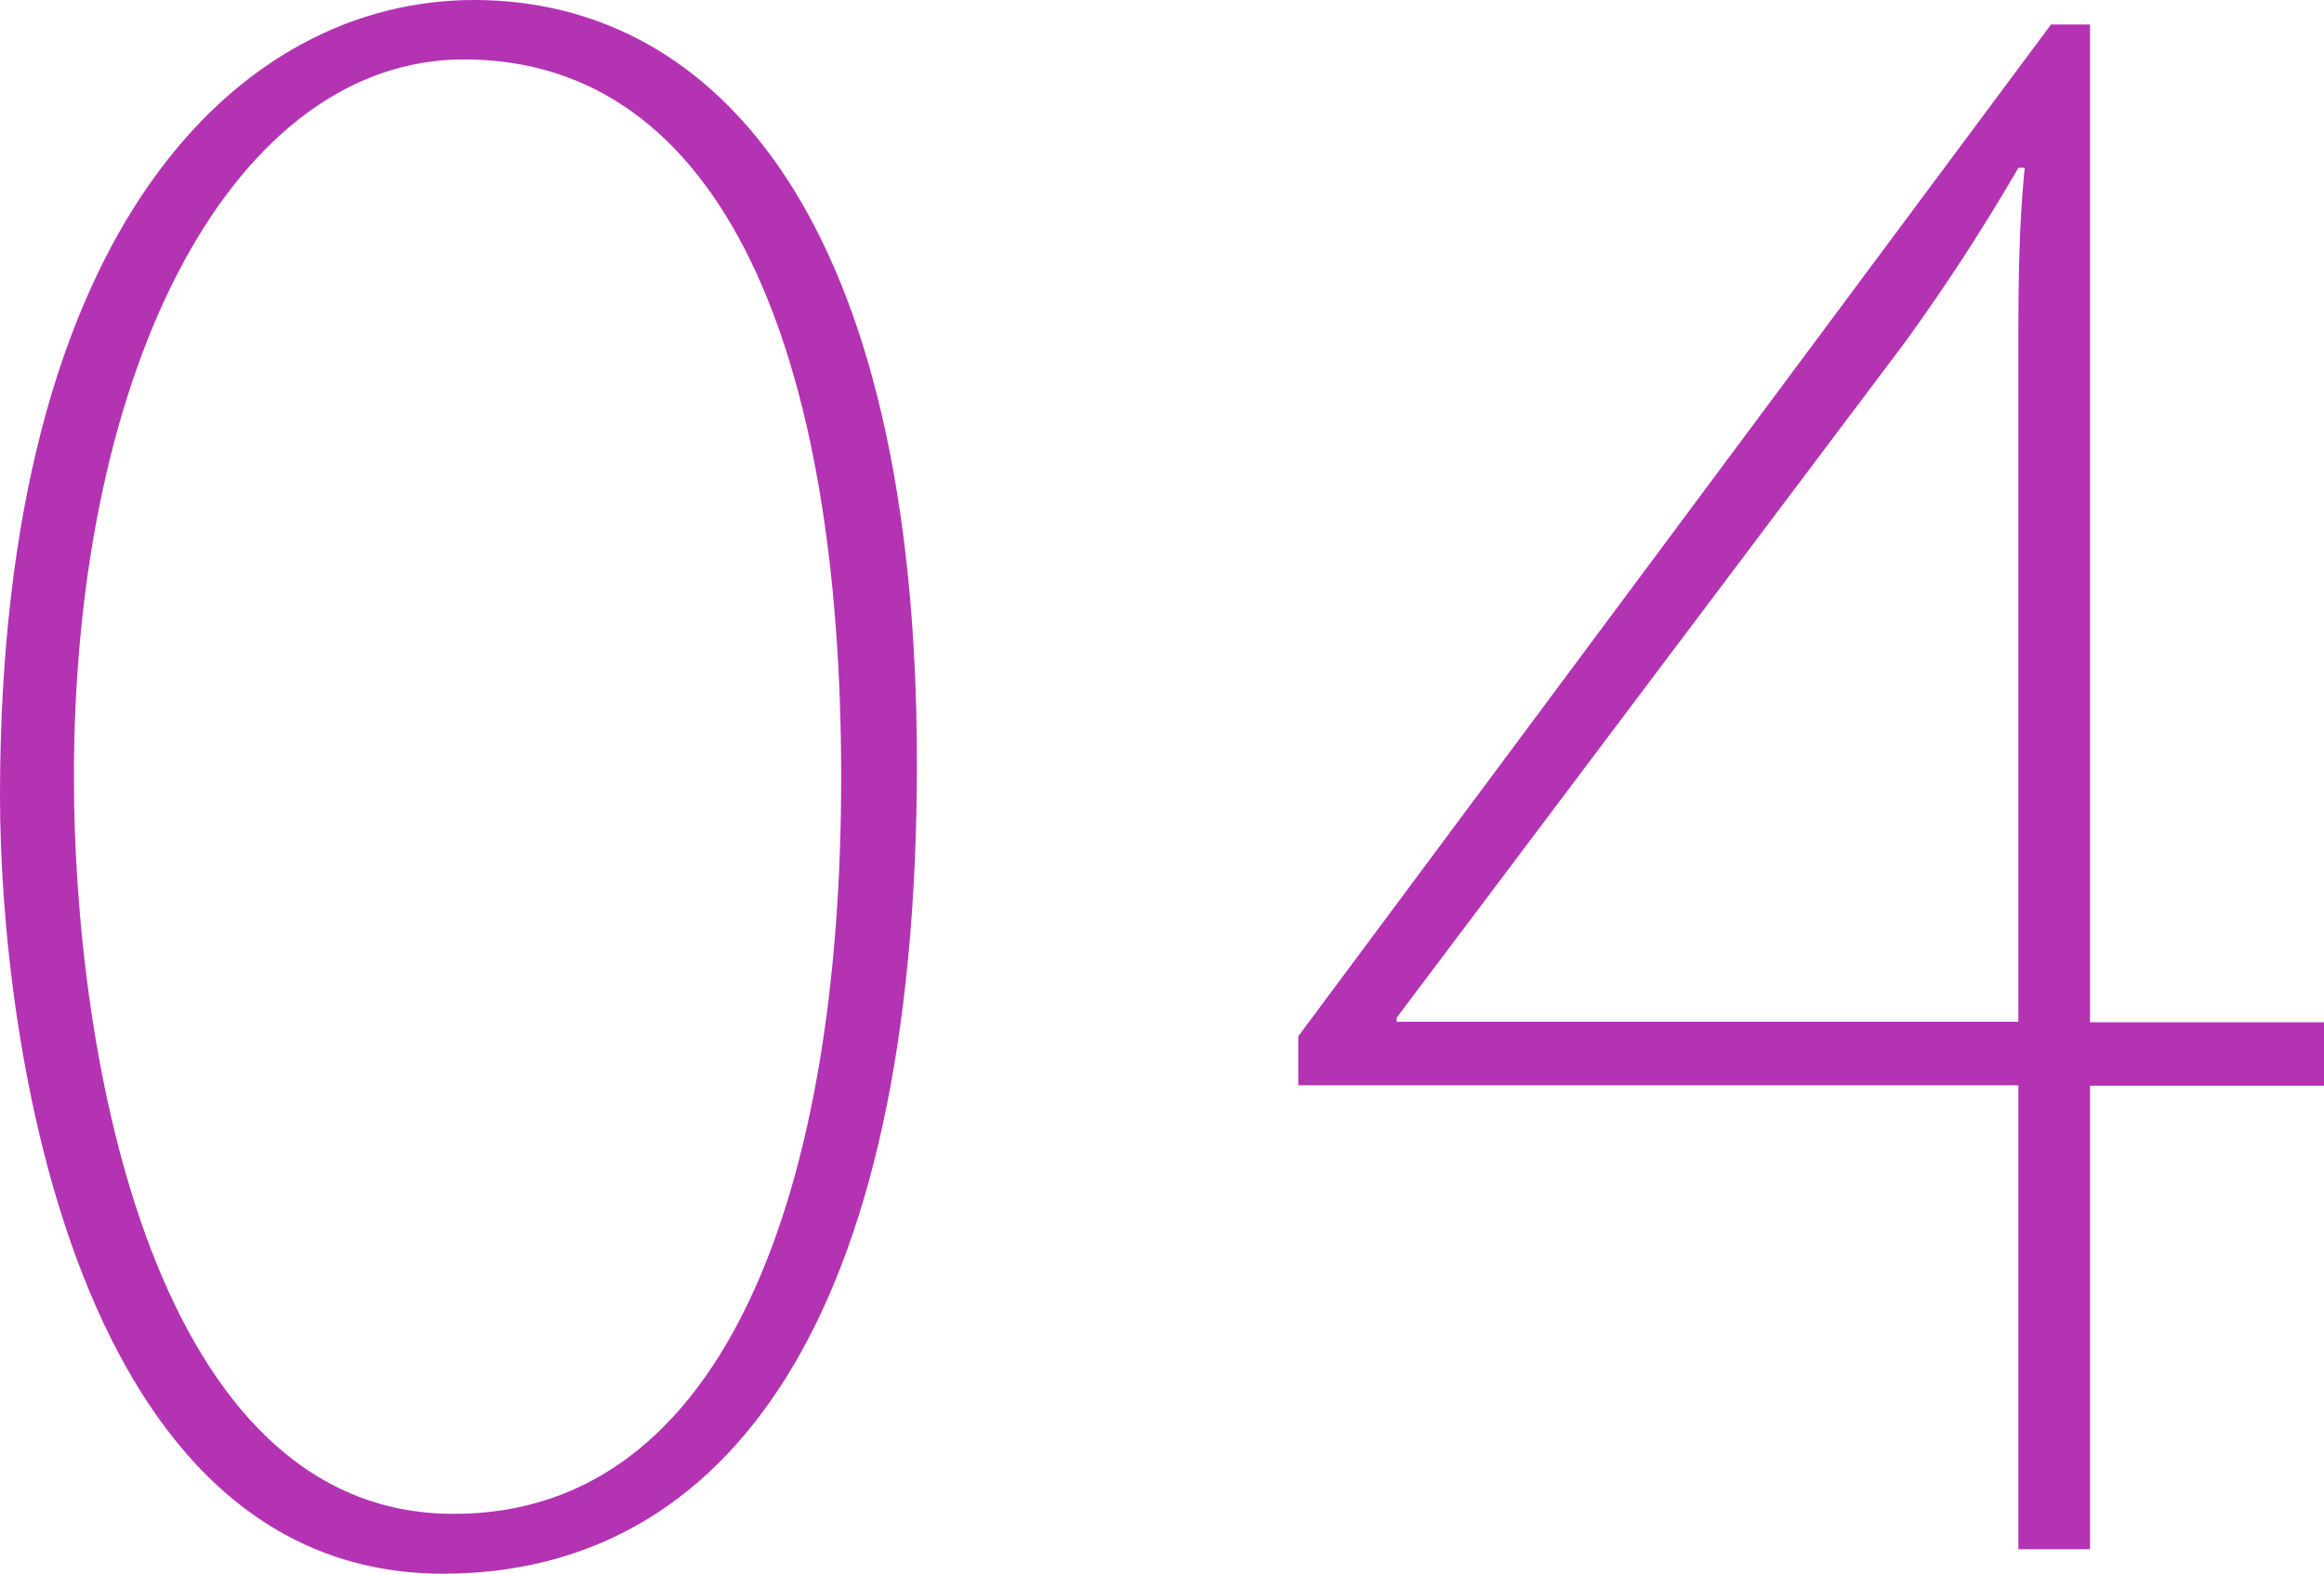
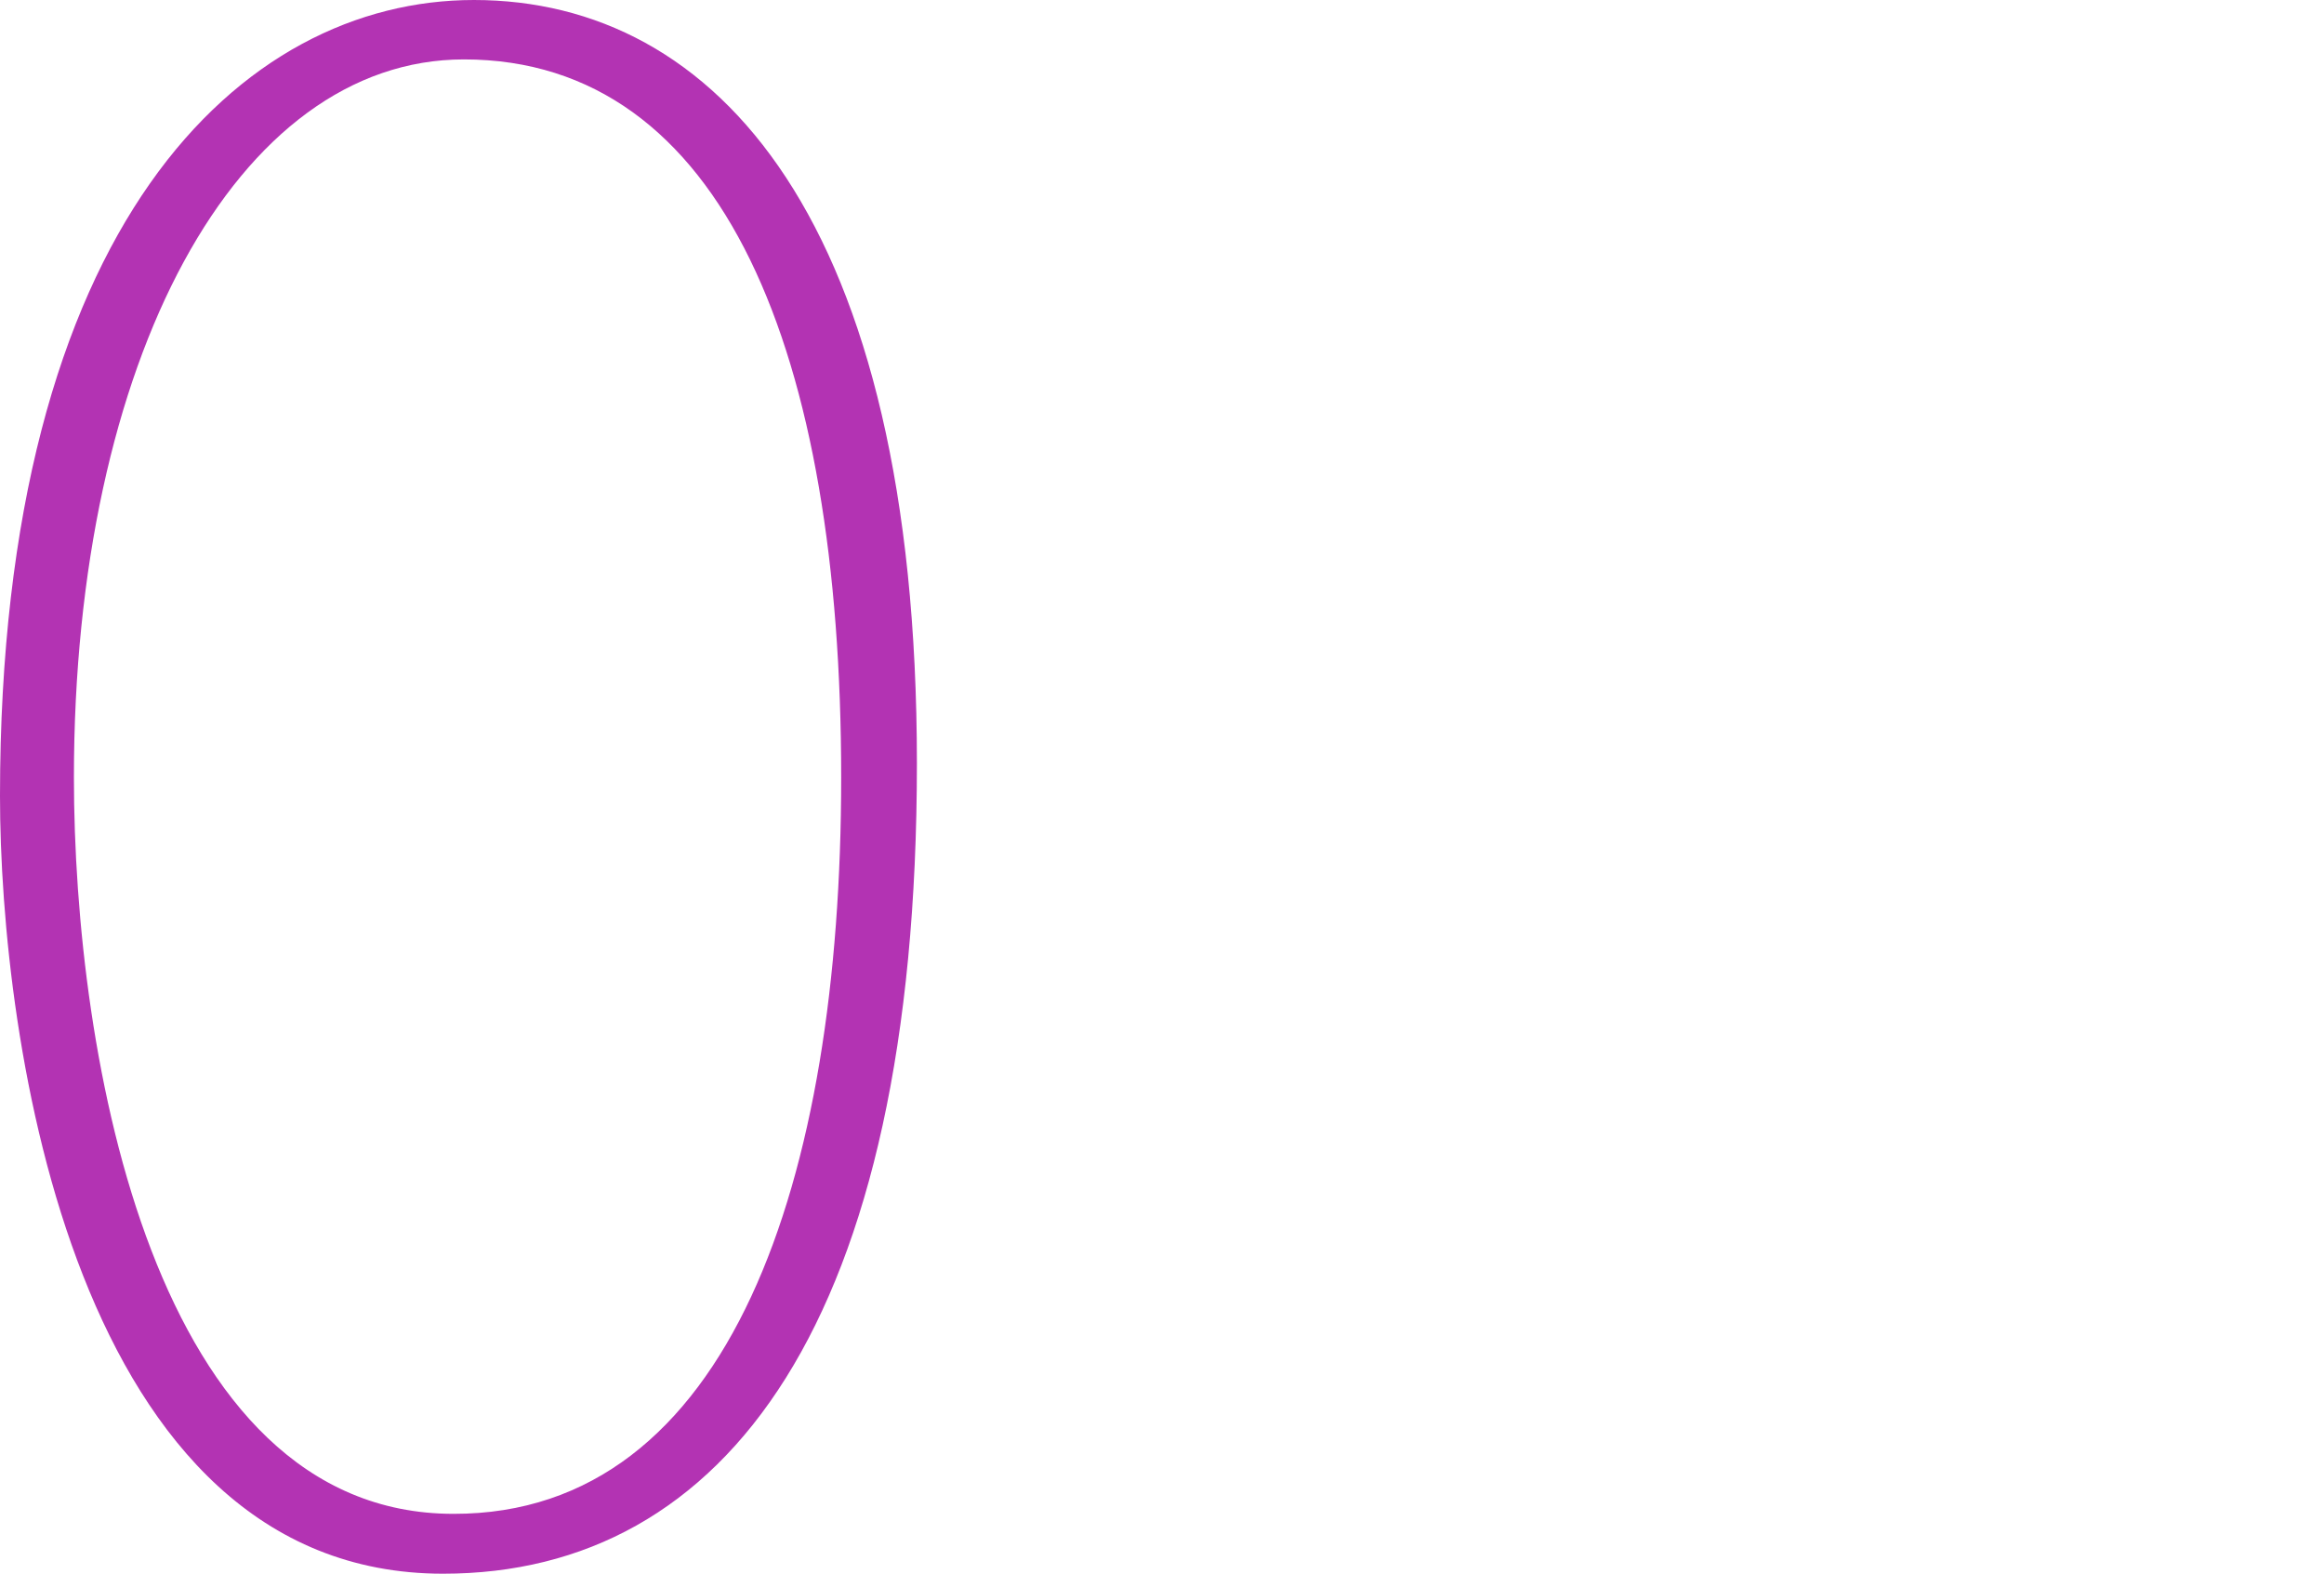
<svg xmlns="http://www.w3.org/2000/svg" viewBox="0 0 51.25 34.7">
  <defs>
    <style>.cls-1{fill:#b333b3;}</style>
  </defs>
  <title>アセット 17</title>
  <g id="レイヤー_2" data-name="レイヤー 2">
    <g id="レイヤー_1-2" data-name="レイヤー 1">
      <path class="cls-1" d="M0,17.55C0,4.93,5.34,0,10.45,0c5.34,0,9.77,4.84,9.77,16.83C20.22,29.14,16,34.7,9.77,34.7,1.63,34.7,0,22.89,0,17.55Zm18.55-.41c0-9.32-2.58-15.83-8.32-15.83-5,0-8.6,6.61-8.6,15.83,0,6.15,1.76,16.24,8.37,16.24C16.11,33.39,18.55,26,18.55,17.15Z" />
-       <path class="cls-1" d="M46.09,34.16H44.51V23.93H28.63V22.85L45.23.54h.86v22h5.16v1.4H46.09ZM30.8,22.53H44.51V8c0-1.54,0-2.9.14-4.3l-.14,0A45.31,45.31,0,0,1,42,7.56L30.8,22.44Z" />
    </g>
  </g>
</svg>